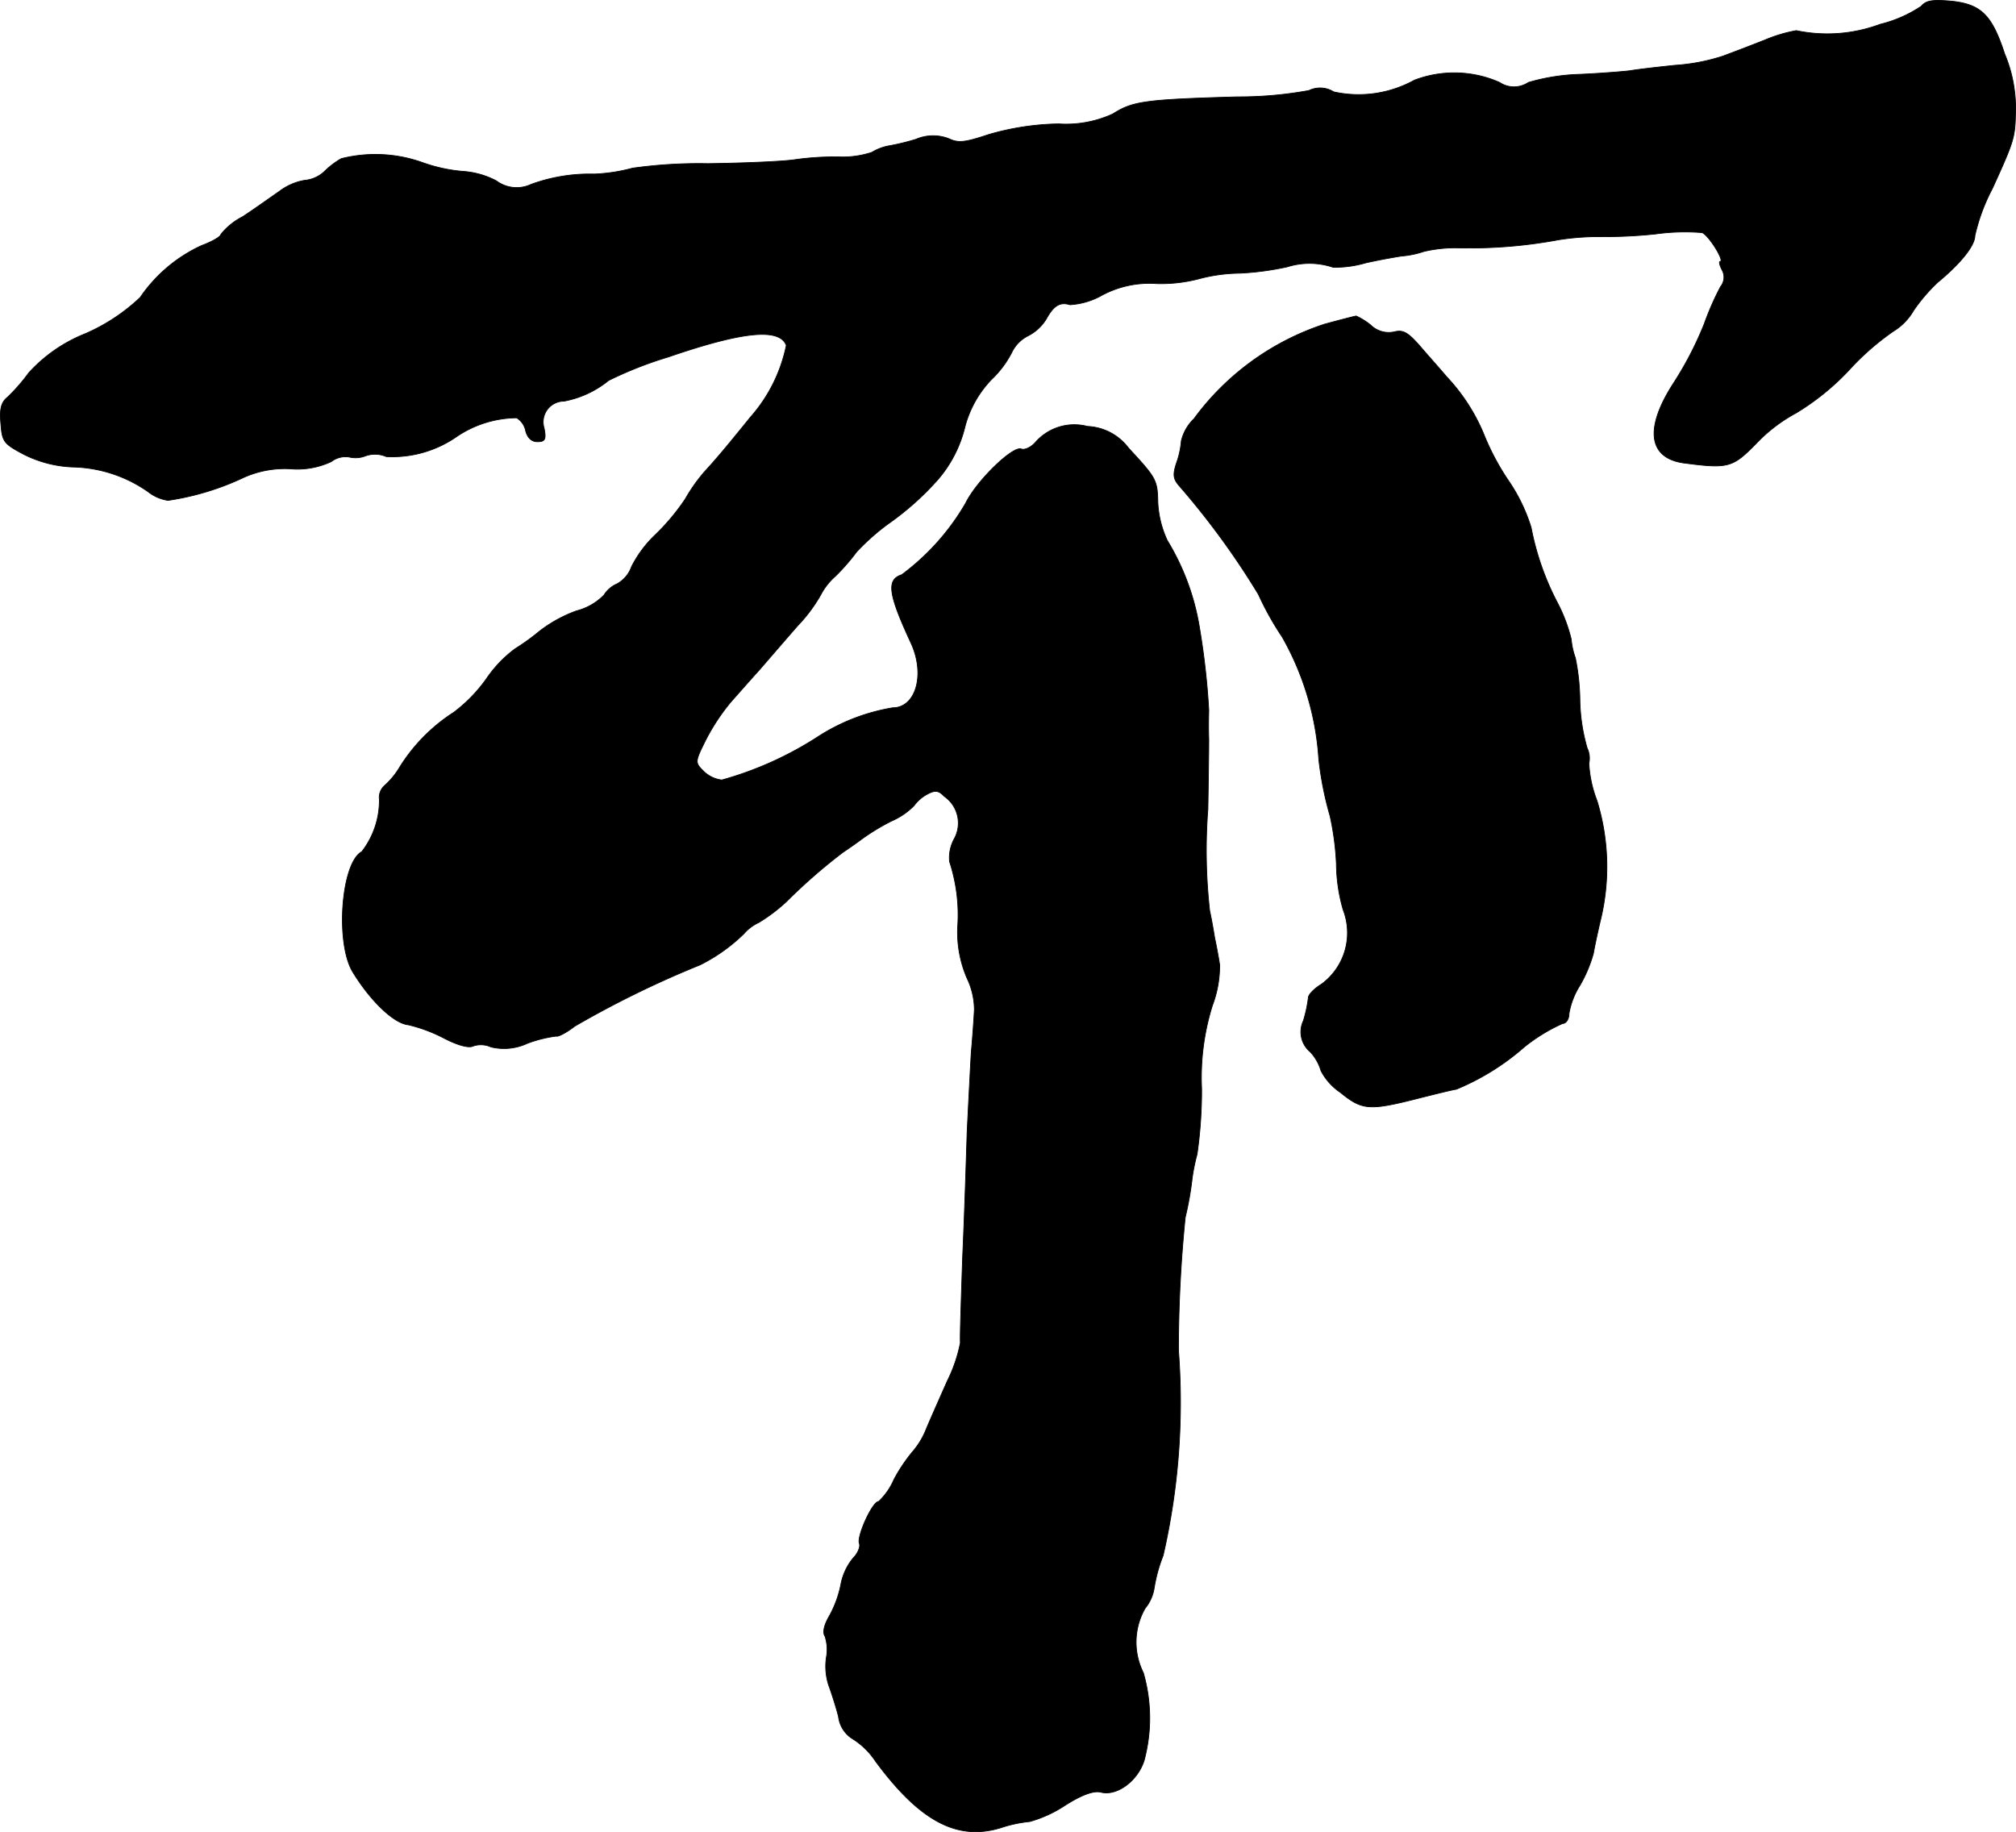
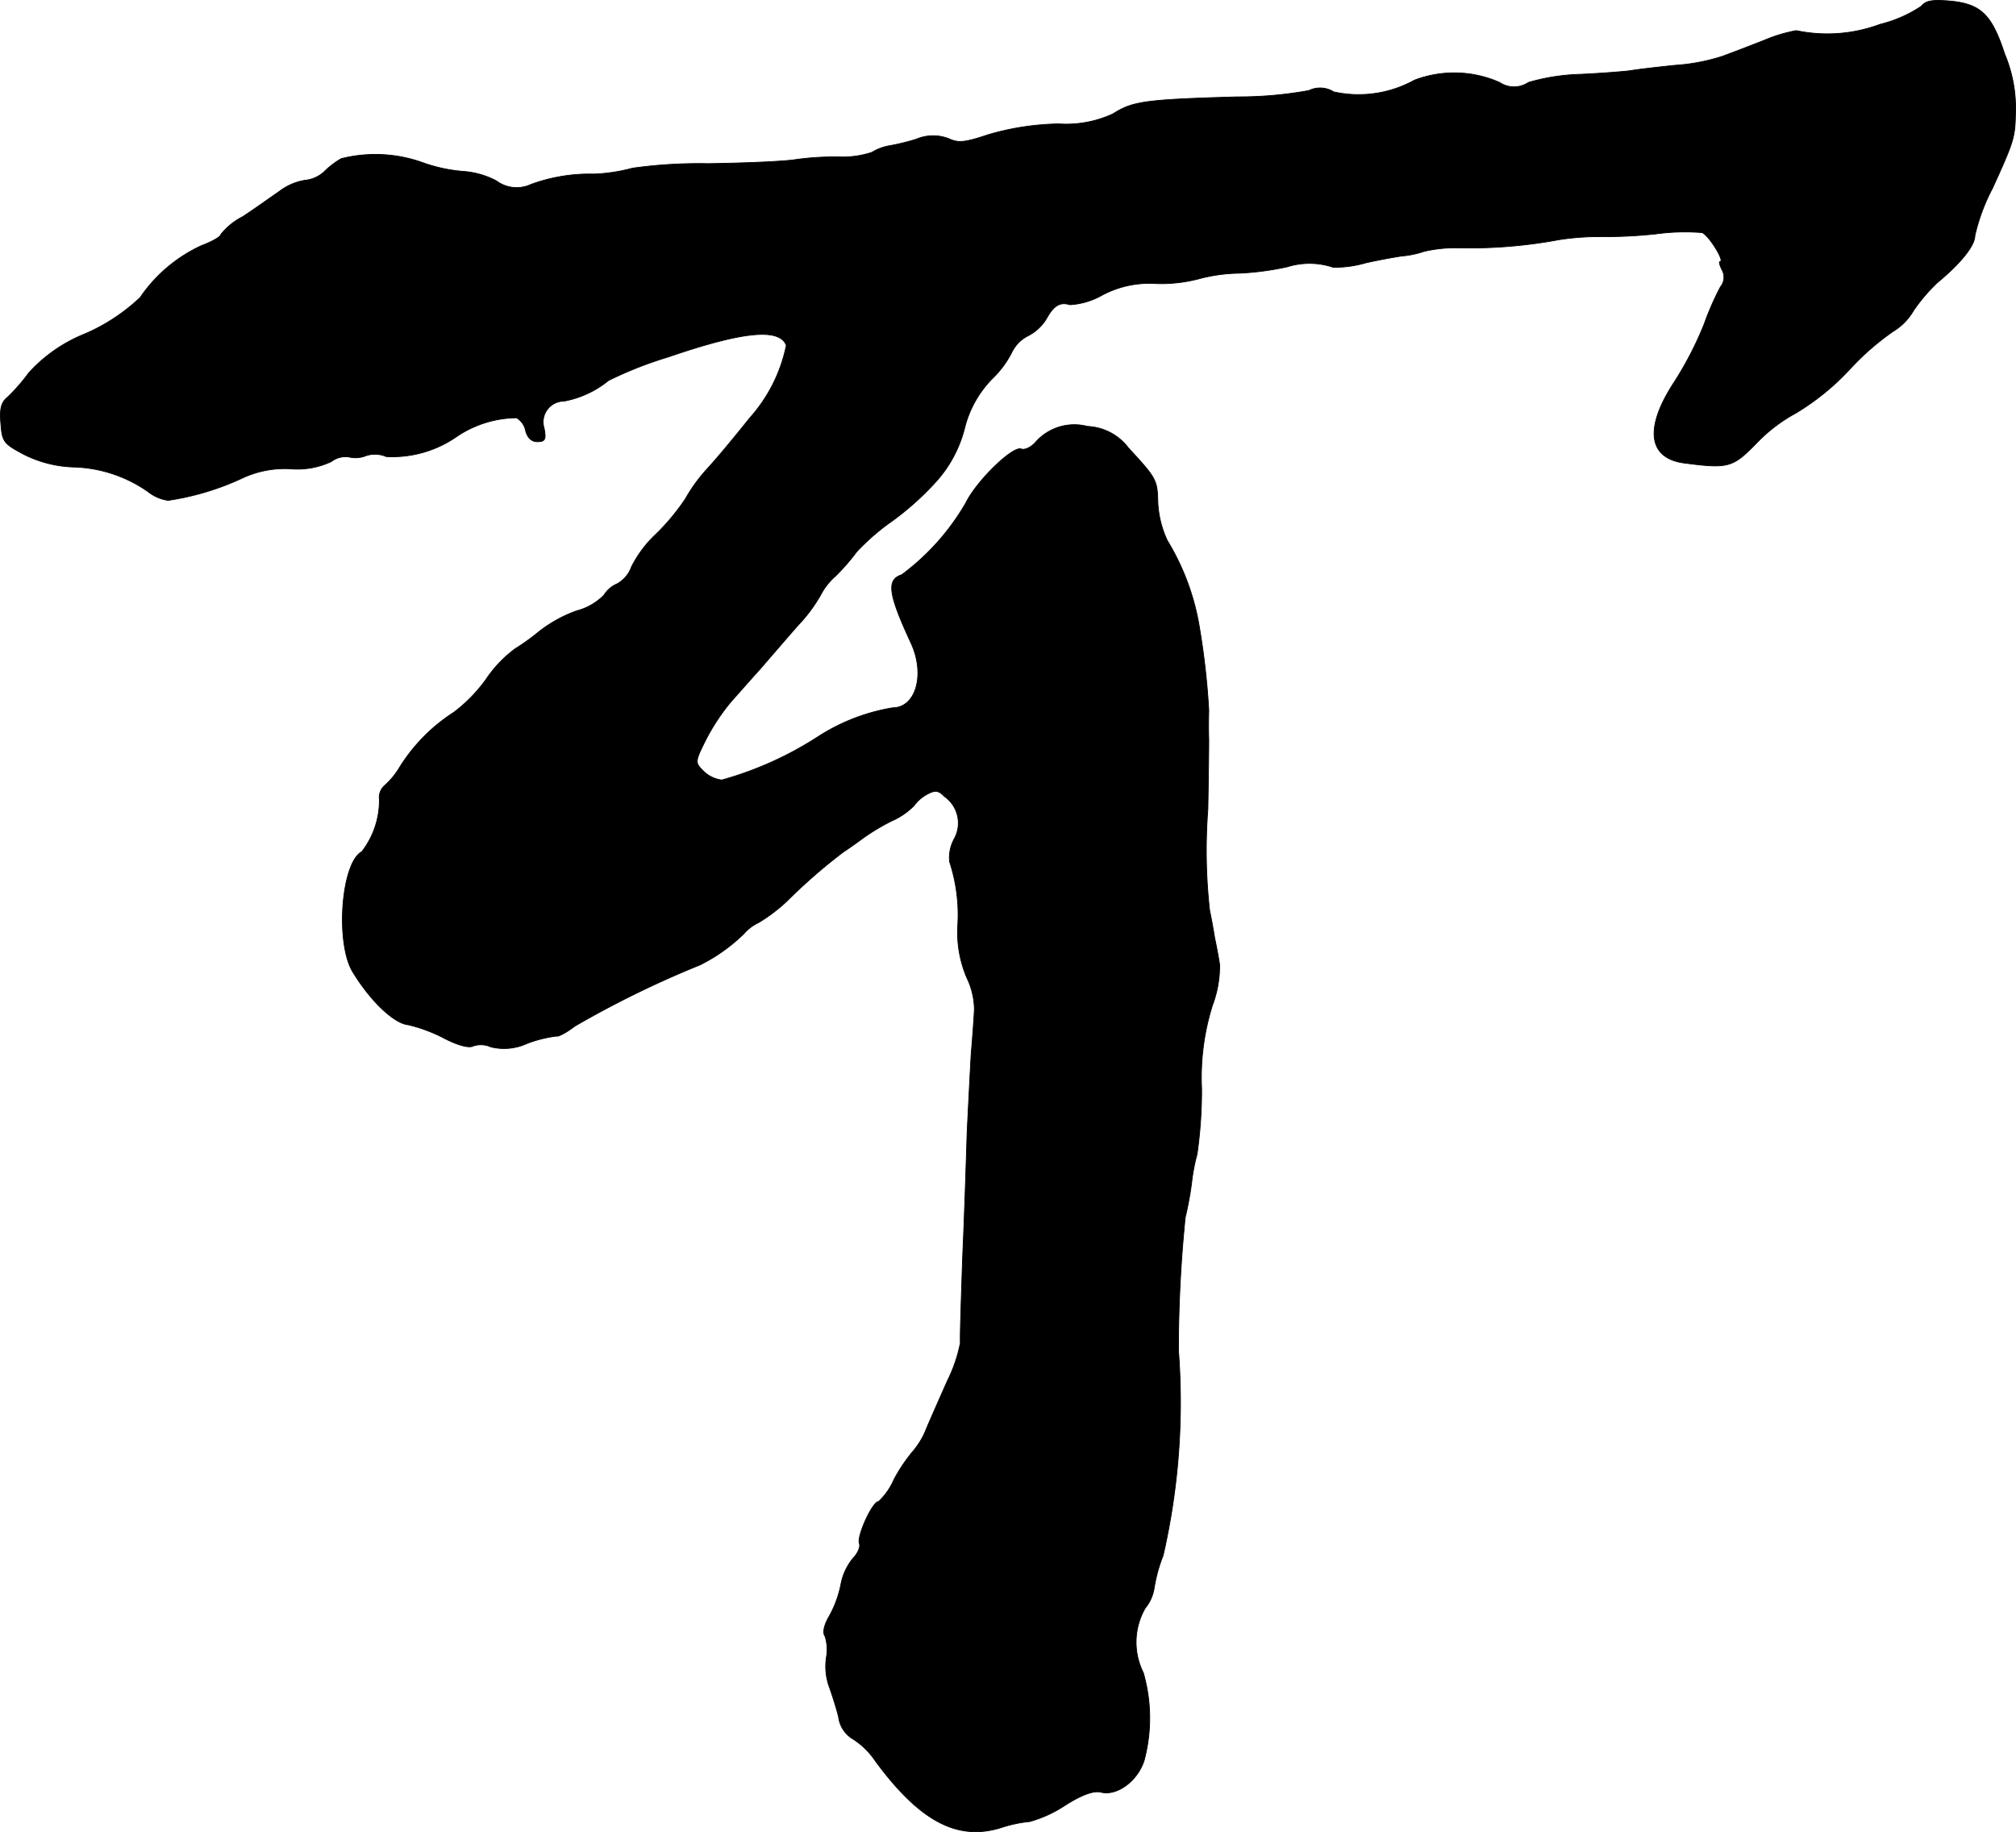
<svg xmlns="http://www.w3.org/2000/svg" version="1.1" width="9.553mm" height="8.682mm" viewBox="0 0 27.08 24.609">
  <defs>
    <style type="text/css">
      .a {
        stroke: #000;
        stroke-linecap: round;
        stroke-linejoin: round;
        stroke-width: 0.01px;
      }
    </style>
  </defs>
  <path class="a" d="M25.807.083a1.732,1.732,0,0,1-.551.242,2.03,2.03,0,0,1-1.127.085,1.985,1.985,0,0,0-.424.127c-.2.079-.454.176-.569.218a2.63,2.63,0,0,1-.636.121c-.23.024-.503.055-.606.073-.097.012-.4.036-.666.048a2.74,2.74,0,0,0-.697.109.347.347,0,0,1-.388,0A1.502,1.502,0,0,0,18.999,1.076a1.549,1.549,0,0,1-1.084.157.344.344,0,0,0-.333-.018,5.244,5.244,0,0,1-.957.085c-1.26.036-1.411.061-1.678.23a1.503,1.503,0,0,1-.727.133,3.563,3.563,0,0,0-.945.145c-.309.103-.4.115-.527.055a.58.58,0,0,0-.442.006,3.033,3.033,0,0,1-.376.091.668.668,0,0,0-.218.085,1.238,1.238,0,0,1-.454.061,3.97,3.97,0,0,0-.569.036c-.133.024-.666.048-1.181.055a6.425,6.425,0,0,0-1.012.061,2.304,2.304,0,0,1-.515.079,2.298,2.298,0,0,0-.848.139.456.456,0,0,1-.466-.048,1.122,1.122,0,0,0-.448-.127,2.127,2.127,0,0,1-.551-.121A1.88,1.88,0,0,0,4.584,2.13a1.107,1.107,0,0,0-.23.176.442.442,0,0,1-.26.115.777.777,0,0,0-.345.151c-.115.079-.333.236-.491.339a.893.893,0,0,0-.291.236c0,.03-.115.097-.26.151a2.018,2.018,0,0,0-.824.697,2.54,2.54,0,0,1-.733.485,2.048,2.048,0,0,0-.763.527,2.482,2.482,0,0,1-.285.327c-.085.067-.109.157-.091.351.018.248.036.273.309.418A1.593,1.593,0,0,0,.986,6.273a1.827,1.827,0,0,1,1.005.333.558.558,0,0,0,.267.115,3.599,3.599,0,0,0,1.018-.309A1.348,1.348,0,0,1,3.899,6.297a1.071,1.071,0,0,0,.551-.097.313.313,0,0,1,.242-.061.369.369,0,0,0,.224-.018.385.385,0,0,1,.273.012,1.515,1.515,0,0,0,.951-.273,1.464,1.464,0,0,1,.8-.248.264.264,0,0,1,.121.176c.024.091.079.145.157.145.103,0,.121-.03.091-.182a.28.28,0,0,1,.267-.363A1.336,1.336,0,0,0,8.175,5.11a5.202,5.202,0,0,1,.8-.315c1.005-.345,1.496-.394,1.587-.157a2.083,2.083,0,0,1-.485.969c-.327.406-.472.575-.606.721a2.235,2.235,0,0,0-.267.376,2.955,2.955,0,0,1-.394.472,1.567,1.567,0,0,0-.327.436.422.422,0,0,1-.194.23.388.388,0,0,0-.176.151.791.791,0,0,1-.369.212,1.831,1.831,0,0,0-.497.273,2.983,2.983,0,0,1-.327.236,1.668,1.668,0,0,0-.388.406,2.054,2.054,0,0,1-.436.448,2.359,2.359,0,0,0-.721.727,1.073,1.073,0,0,1-.212.26.21.21,0,0,0-.067.182,1.128,1.128,0,0,1-.236.703c-.279.151-.357,1.23-.121,1.617s.551.69.745.709a2.069,2.069,0,0,1,.485.182c.188.097.333.133.388.103a.325.325,0,0,1,.236.012.74.74,0,0,0,.491-.048,1.734,1.734,0,0,1,.388-.097c.024.012.139-.048.248-.133a13.331,13.331,0,0,1,1.684-.824,2.336,2.336,0,0,0,.588-.418.588.588,0,0,1,.2-.151,2.274,2.274,0,0,0,.376-.285,7.463,7.463,0,0,1,.757-.66c.073-.048.194-.133.267-.188a2.972,2.972,0,0,1,.382-.23.96.96,0,0,0,.303-.206.532.532,0,0,1,.182-.157c.103-.055.151-.048.224.03a.437.437,0,0,1,.133.575.526.526,0,0,0-.061.303,2.282,2.282,0,0,1,.109.872,1.557,1.557,0,0,0,.127.697.982.982,0,0,1,.097.424c-.006.115-.024.376-.042.575-.012.2-.036.678-.055,1.06-.012.382-.036,1.145-.061,1.696-.018.551-.036,1.06-.03,1.139a2.013,2.013,0,0,1-.176.515c-.091.206-.218.491-.279.636a1.063,1.063,0,0,1-.194.321,2.258,2.258,0,0,0-.242.363.888.888,0,0,1-.206.297c-.085,0-.297.472-.26.563.018.048-.024.139-.085.2a.784.784,0,0,0-.164.357,1.466,1.466,0,0,1-.157.424c-.067.115-.091.218-.055.267a.583.583,0,0,1,.018.285.823.823,0,0,0,.03.369c.036.097.097.285.133.424a.406.406,0,0,0,.176.291,1.024,1.024,0,0,1,.321.309c.594.806,1.096,1.072,1.678.896a1.782,1.782,0,0,1,.394-.085,1.666,1.666,0,0,0,.466-.212c.236-.151.394-.206.491-.182.218.055.497-.157.581-.43a2.203,2.203,0,0,0-.012-1.175.918.918,0,0,1,.024-.866.565.565,0,0,0,.121-.267,2.073,2.073,0,0,1,.121-.442,9.19,9.19,0,0,0,.206-2.756,17.806,17.806,0,0,1,.091-1.787A4.262,4.262,0,0,0,16.013,15.837a2.49,2.49,0,0,1,.067-.333,6.038,6.038,0,0,0,.061-.878,3.245,3.245,0,0,1,.145-1.121,1.498,1.498,0,0,0,.097-.545c-.012-.085-.042-.248-.067-.363-.018-.115-.048-.279-.067-.363a7.292,7.292,0,0,1-.024-1.363c.006-.333.012-.757.012-.939-.006-.182,0-.363,0-.394a10.027,10.027,0,0,0-.127-1.121,3.246,3.246,0,0,0-.43-1.157,1.368,1.368,0,0,1-.127-.509c-.006-.303-.018-.327-.394-.733a.728.728,0,0,0-.551-.291.694.694,0,0,0-.703.218c-.061.067-.145.103-.188.085-.115-.042-.6.43-.745.727a3.185,3.185,0,0,1-.86.963c-.206.067-.182.254.121.909.2.424.073.878-.242.878a2.649,2.649,0,0,0-.993.382,4.681,4.681,0,0,1-1.302.588.417.417,0,0,1-.248-.121c-.115-.115-.115-.121.036-.424a2.784,2.784,0,0,1,.333-.503c.097-.109.267-.303.388-.436.115-.133.345-.4.515-.594a2.071,2.071,0,0,0,.303-.406A.864.864,0,0,1,11.222,7.739a2.836,2.836,0,0,0,.285-.327,3.036,3.036,0,0,1,.424-.376,3.821,3.821,0,0,0,.672-.6,1.697,1.697,0,0,0,.351-.672,1.444,1.444,0,0,1,.363-.666,1.353,1.353,0,0,0,.273-.363.482.482,0,0,1,.218-.224.613.613,0,0,0,.248-.23c.097-.176.182-.23.315-.188a.993.993,0,0,0,.43-.127,1.347,1.347,0,0,1,.733-.157,2.021,2.021,0,0,0,.557-.061,2.217,2.217,0,0,1,.563-.079,3.868,3.868,0,0,0,.636-.085.995.995,0,0,1,.618.006,1.49,1.49,0,0,0,.442-.061c.218-.048.436-.085.485-.091a1.234,1.234,0,0,0,.291-.061,1.839,1.839,0,0,1,.466-.048,6.517,6.517,0,0,0,1.345-.109,3.474,3.474,0,0,1,.563-.042,6.384,6.384,0,0,0,.739-.036,2.88,2.88,0,0,1,.624-.018c.091.036.309.388.242.388-.018,0-.006.048.024.109a.202.202,0,0,1-.018.23,3.739,3.739,0,0,0-.218.497,4.641,4.641,0,0,1-.406.787c-.4.612-.351,1.018.133,1.084.6.079.654.061.975-.267a2.138,2.138,0,0,1,.533-.406,3.333,3.333,0,0,0,.709-.575,3.521,3.521,0,0,1,.594-.521.785.785,0,0,0,.273-.279,2.334,2.334,0,0,1,.321-.376c.315-.26.503-.497.503-.63a2.601,2.601,0,0,1,.236-.636c.279-.612.303-.678.309-.987a1.885,1.885,0,0,0-.145-.818c-.17-.521-.315-.666-.709-.709C25.958-.008,25.874.004,25.807.083Z" />
-   <path class="a" d="M17.794,4.353a3.541,3.541,0,0,0-1.756,1.272.608.608,0,0,0-.17.297,1.151,1.151,0,0,1-.067.303c-.048.151-.042.206.036.297a10.557,10.557,0,0,1,1.066,1.46,4.036,4.036,0,0,0,.321.575,3.82,3.82,0,0,1,.491,1.647,4.555,4.555,0,0,0,.151.757,3.744,3.744,0,0,1,.085.642,2.282,2.282,0,0,0,.091.618.856.856,0,0,1-.291.999c-.091.055-.17.133-.176.176a1.836,1.836,0,0,1-.067.315.349.349,0,0,0,.091.418.627.627,0,0,1,.145.254.791.791,0,0,0,.26.291c.297.242.388.248,1.072.073.218-.055.436-.109.485-.115a3.279,3.279,0,0,0,.915-.569,2.363,2.363,0,0,1,.515-.315c.048,0,.085-.061.085-.133a1.032,1.032,0,0,1,.145-.376,1.838,1.838,0,0,0,.182-.43c.018-.103.061-.303.097-.454a3.033,3.033,0,0,0-.048-1.599,1.621,1.621,0,0,1-.109-.503.318.318,0,0,0-.024-.206,2.505,2.505,0,0,1-.097-.636,2.984,2.984,0,0,0-.061-.575.964.964,0,0,1-.055-.248,2.15,2.15,0,0,0-.182-.485,3.655,3.655,0,0,1-.357-1.018,2.338,2.338,0,0,0-.309-.636,3.323,3.323,0,0,1-.327-.618,2.552,2.552,0,0,0-.503-.775c-.055-.067-.206-.236-.327-.376-.182-.212-.248-.254-.369-.224a.346.346,0,0,1-.321-.091.91.91,0,0,0-.194-.121C18.206,4.244,18.018,4.292,17.794,4.353Z" />
</svg>